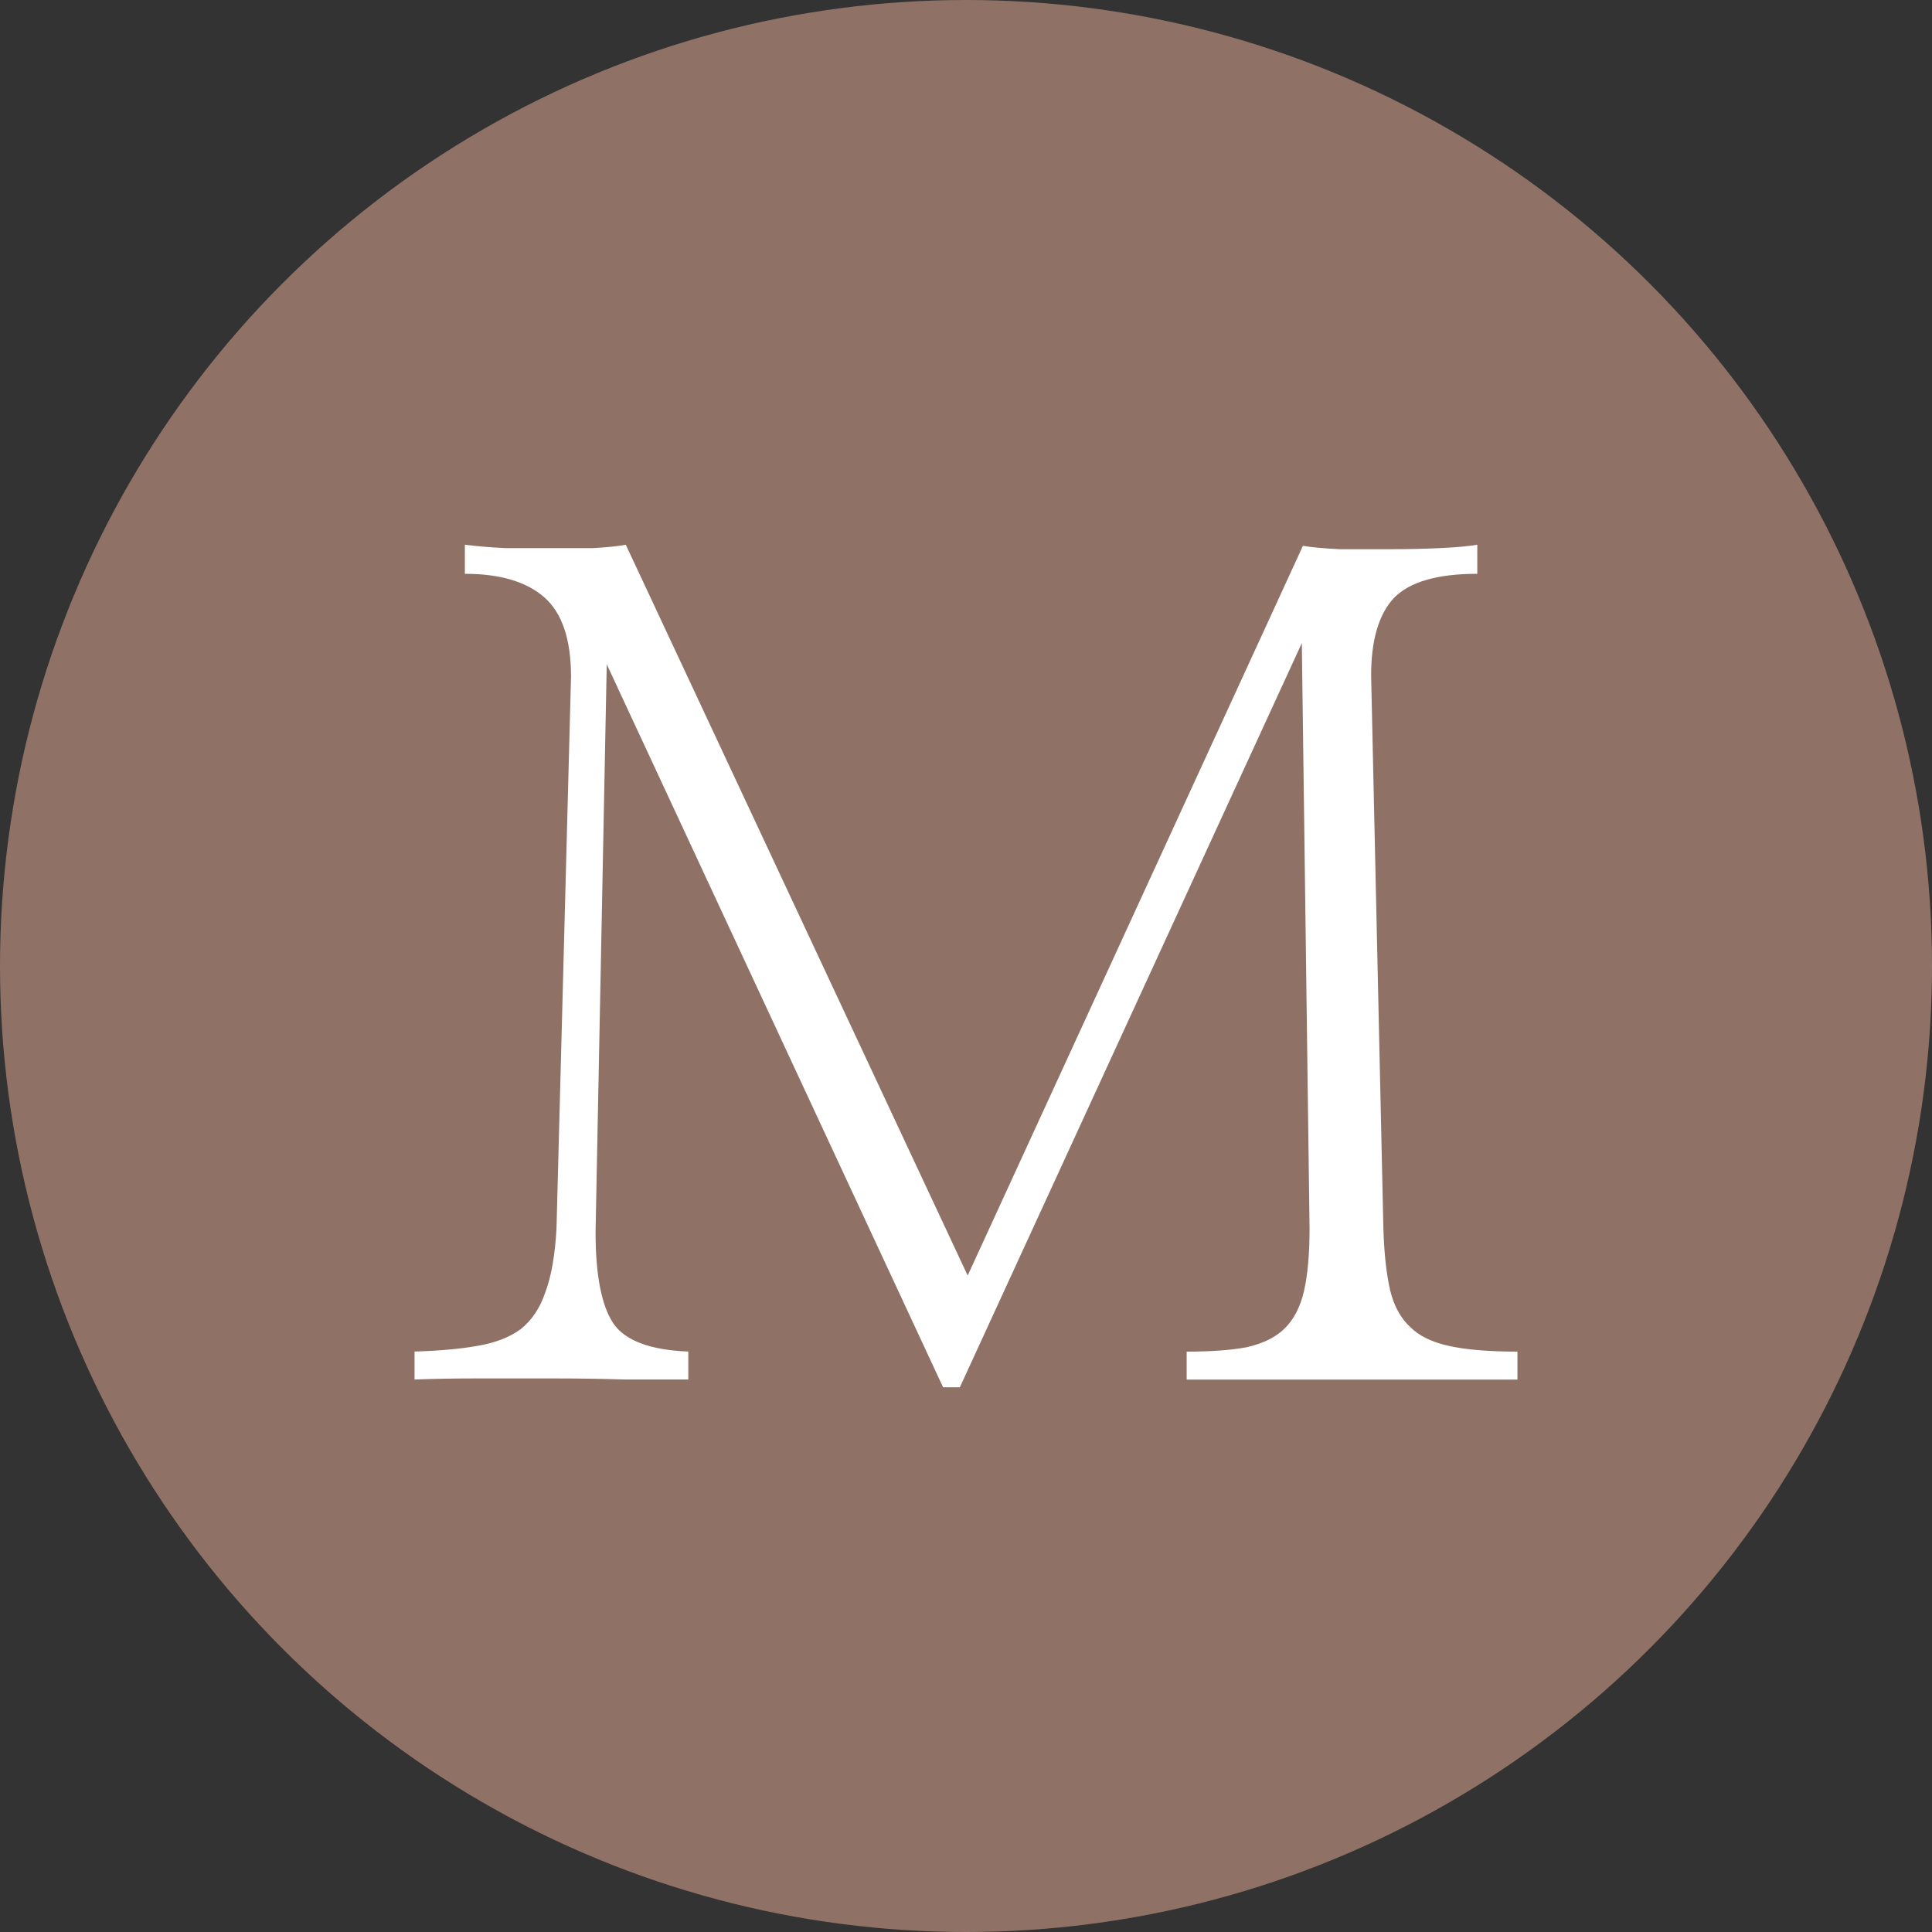
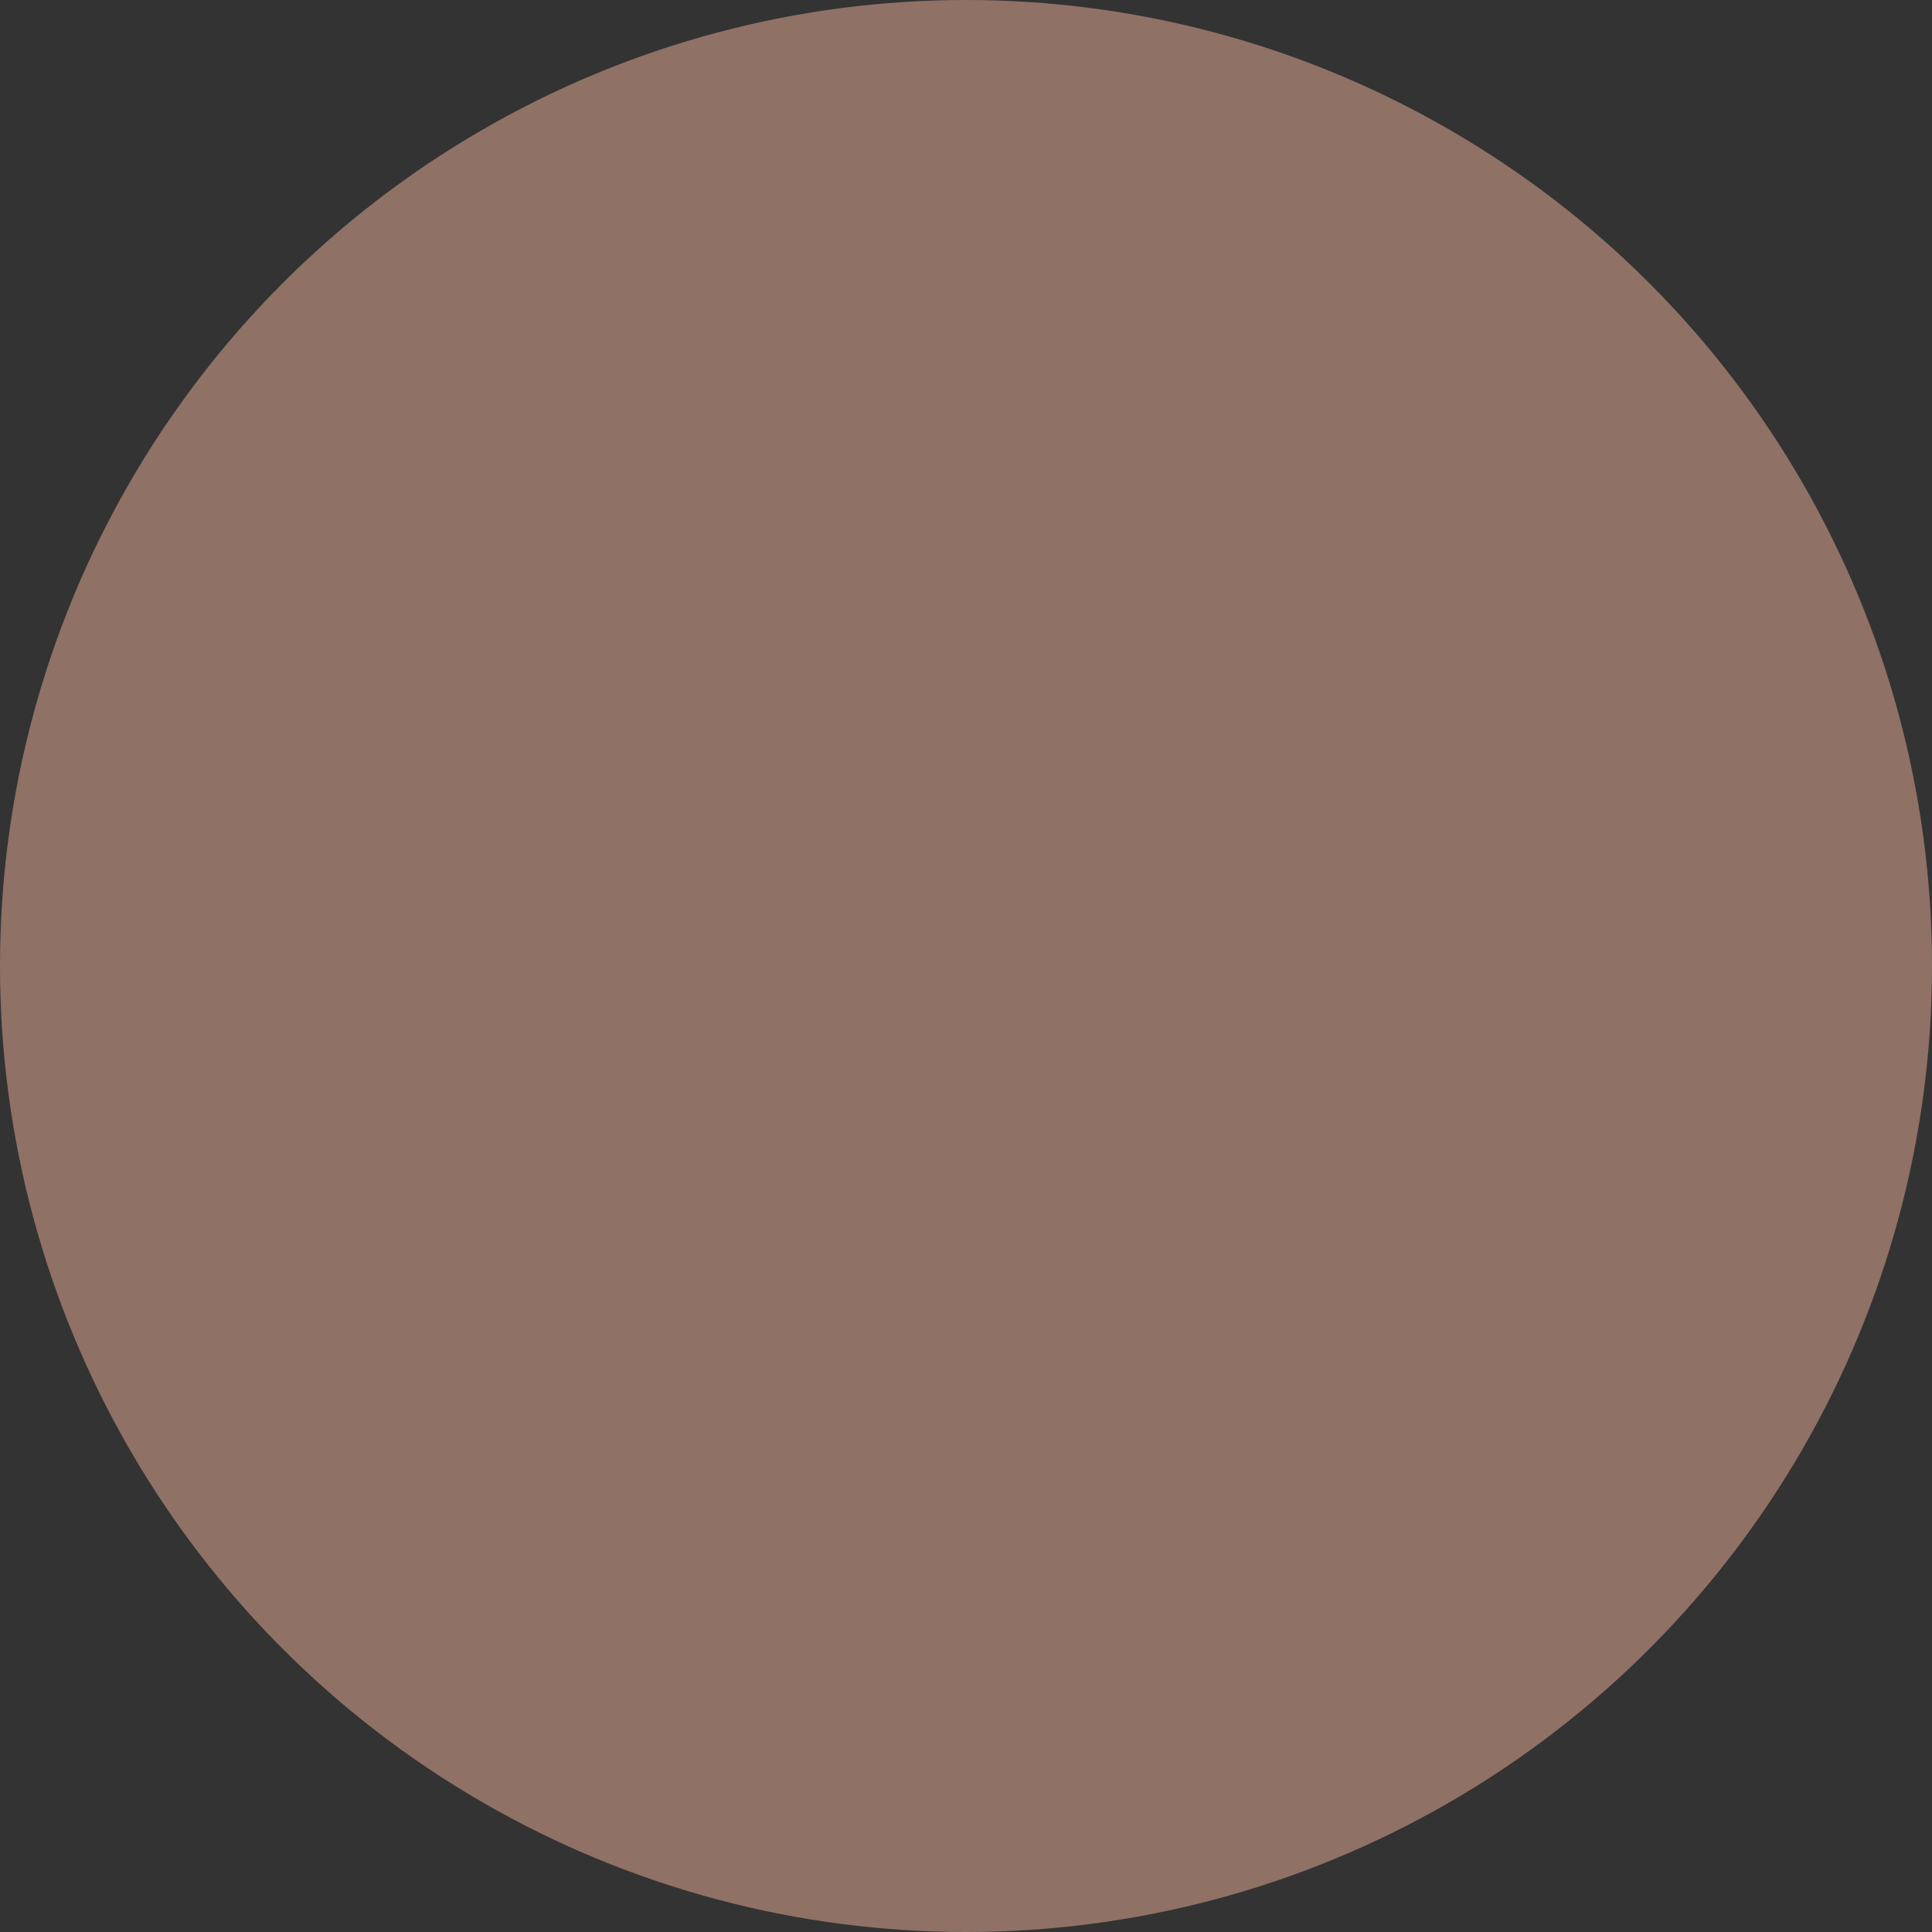
<svg xmlns="http://www.w3.org/2000/svg" width="100" height="100" viewBox="0 0 26.458 26.458" version="1.1" id="svg1">
  <rect x="0" y="0" width="26.458" height="26.458" fill="#333333" stroke="none" />
  <defs id="defs1" />
  <g id="layer1">
    <circle style="opacity:0.6;fill:#cf9c88;fill-opacity:1;stroke-width:1.427" id="path1" cx="13.229" cy="13.229" r="13.229" />
-     <path d="M 13.252,17.468 17.843,7.475 q 0.184,0.031 0.505,0.046 0.337,0 0.689,0 0.367,0 0.689,-0.015 0.321,-0.015 0.505,-0.046 v 0.398 q -0.826,0 -1.148,0.337 -0.306,0.337 -0.306,1.056 l 0.168,7.575 q 0.015,0.505 0.092,0.842 0.077,0.321 0.275,0.505 0.184,0.184 0.536,0.26 0.352,0.077 0.933,0.077 v 0.383 q -0.367,0 -0.995,0 -0.627,0 -1.301,0 -0.673,0 -1.285,0 -0.612,0 -0.949,0 v -0.383 q 0.505,0 0.826,-0.061 0.337,-0.077 0.52,-0.26 0.184,-0.184 0.26,-0.505 0.077,-0.337 0.077,-0.857 L 17.828,8.807 13.145,18.998 H 12.915 L 8.309,9.097 8.156,16.871 q 0,0.888 0.245,1.255 0.245,0.352 1.025,0.383 v 0.383 q -0.367,0 -0.857,0 -0.49,-0.015 -1.01,-0.015 -0.52,0 -1.01,0 -0.49,0 -0.872,0.015 v -0.383 q 0.505,-0.015 0.857,-0.077 0.367,-0.061 0.597,-0.23 0.23,-0.184 0.337,-0.505 0.122,-0.321 0.153,-0.872 L 7.82,9.266 q 0,-0.765 -0.367,-1.087 Q 7.085,7.858 6.366,7.858 V 7.46 q 0.245,0.031 0.551,0.046 0.321,0 0.627,0 0.306,0 0.582,0 0.275,-0.015 0.444,-0.046 z" id="text1" style="font-size:15.67px;font-family:NanumMyeongjo;-inkscape-font-specification:NanumMyeongjo;fill:#ffffff;stroke-width:10.871" aria-label="M" />
  </g>
</svg>